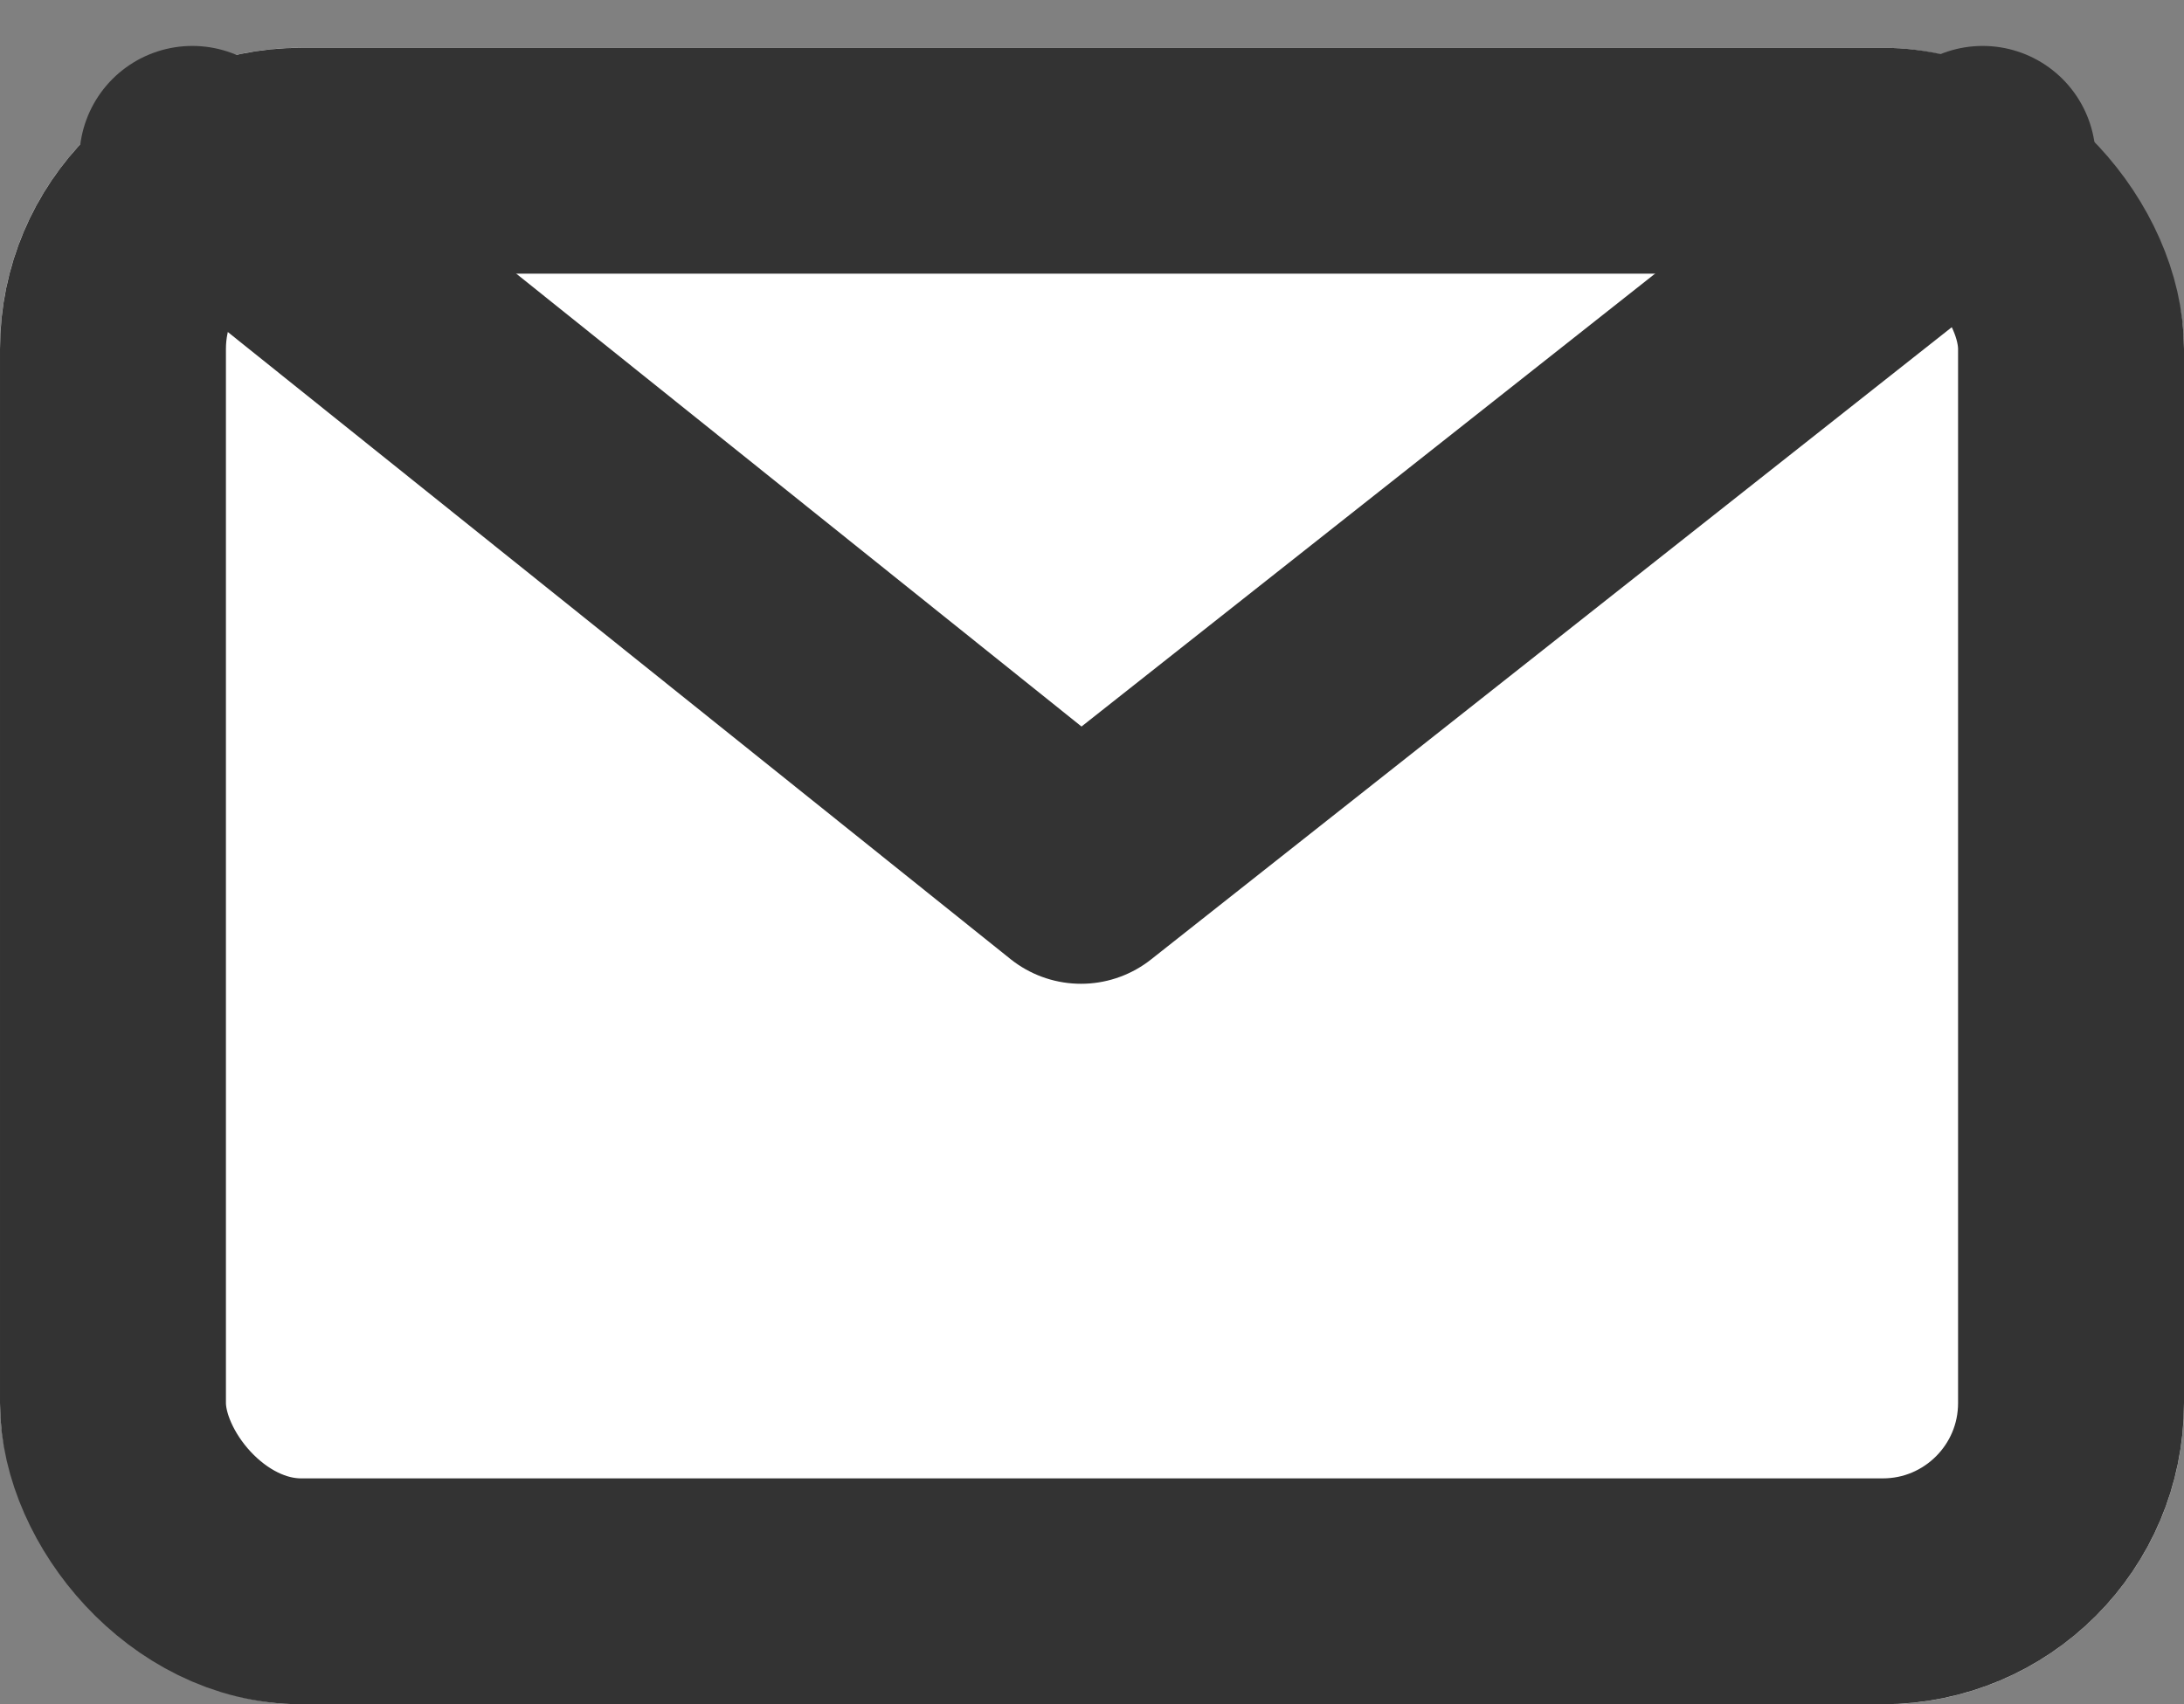
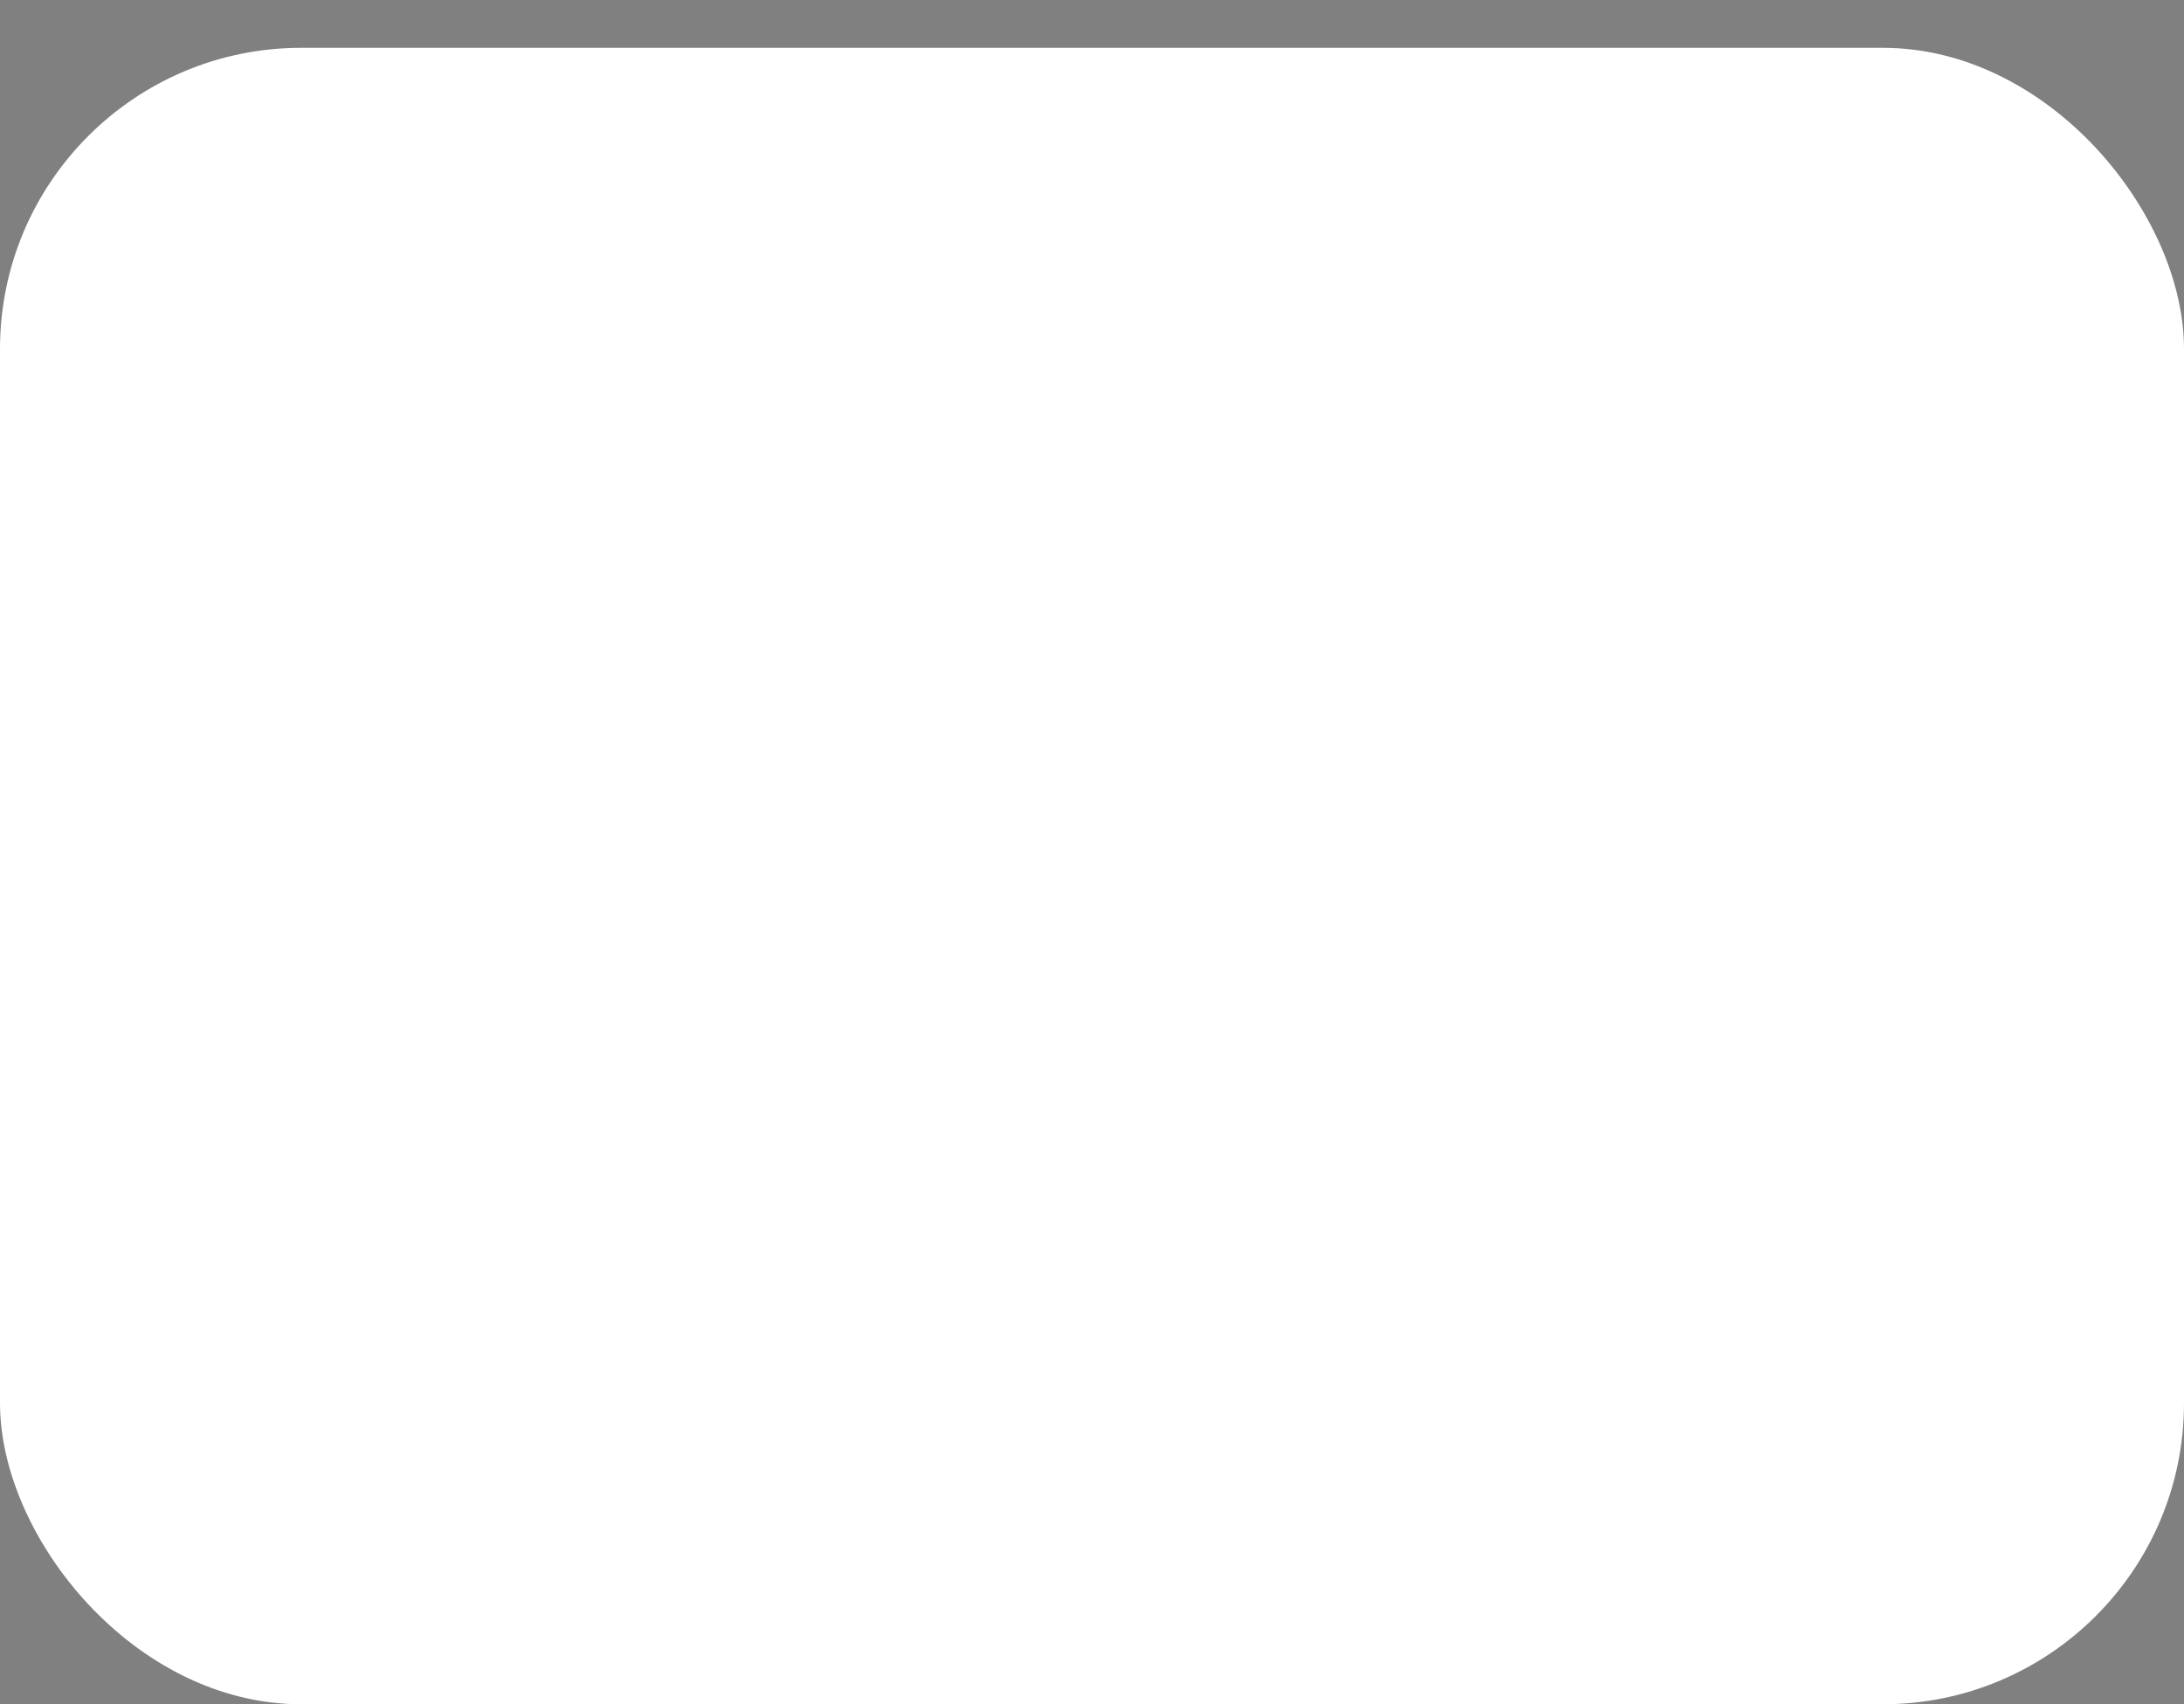
<svg xmlns="http://www.w3.org/2000/svg" width="29" height="22.635" viewBox="0 0 29 22.635">
  <rect x="0" y="0" width="29" height="22.635" fill="#808080" stroke="none" />
  <g id="icon" transform="translate(-0.112 0.322)">
    <g id="長方形_5218" data-name="長方形 5218" transform="translate(0.112 0.313)" fill="#fff" stroke="#333" stroke-linecap="round" stroke-linejoin="round" stroke-width="3">
      <rect width="29" height="22" rx="4" stroke="none" />
-       <rect x="1.5" y="1.5" width="26" height="19" rx="2.5" fill="none" />
    </g>
-     <path id="パス_378" data-name="パス 378" d="M-13854.8-9975.854l11.8,9.456,11.973-9.456" transform="translate(13857.466 9977.642)" fill="none" stroke="#333" stroke-linecap="round" stroke-linejoin="round" stroke-width="3" />
  </g>
</svg>